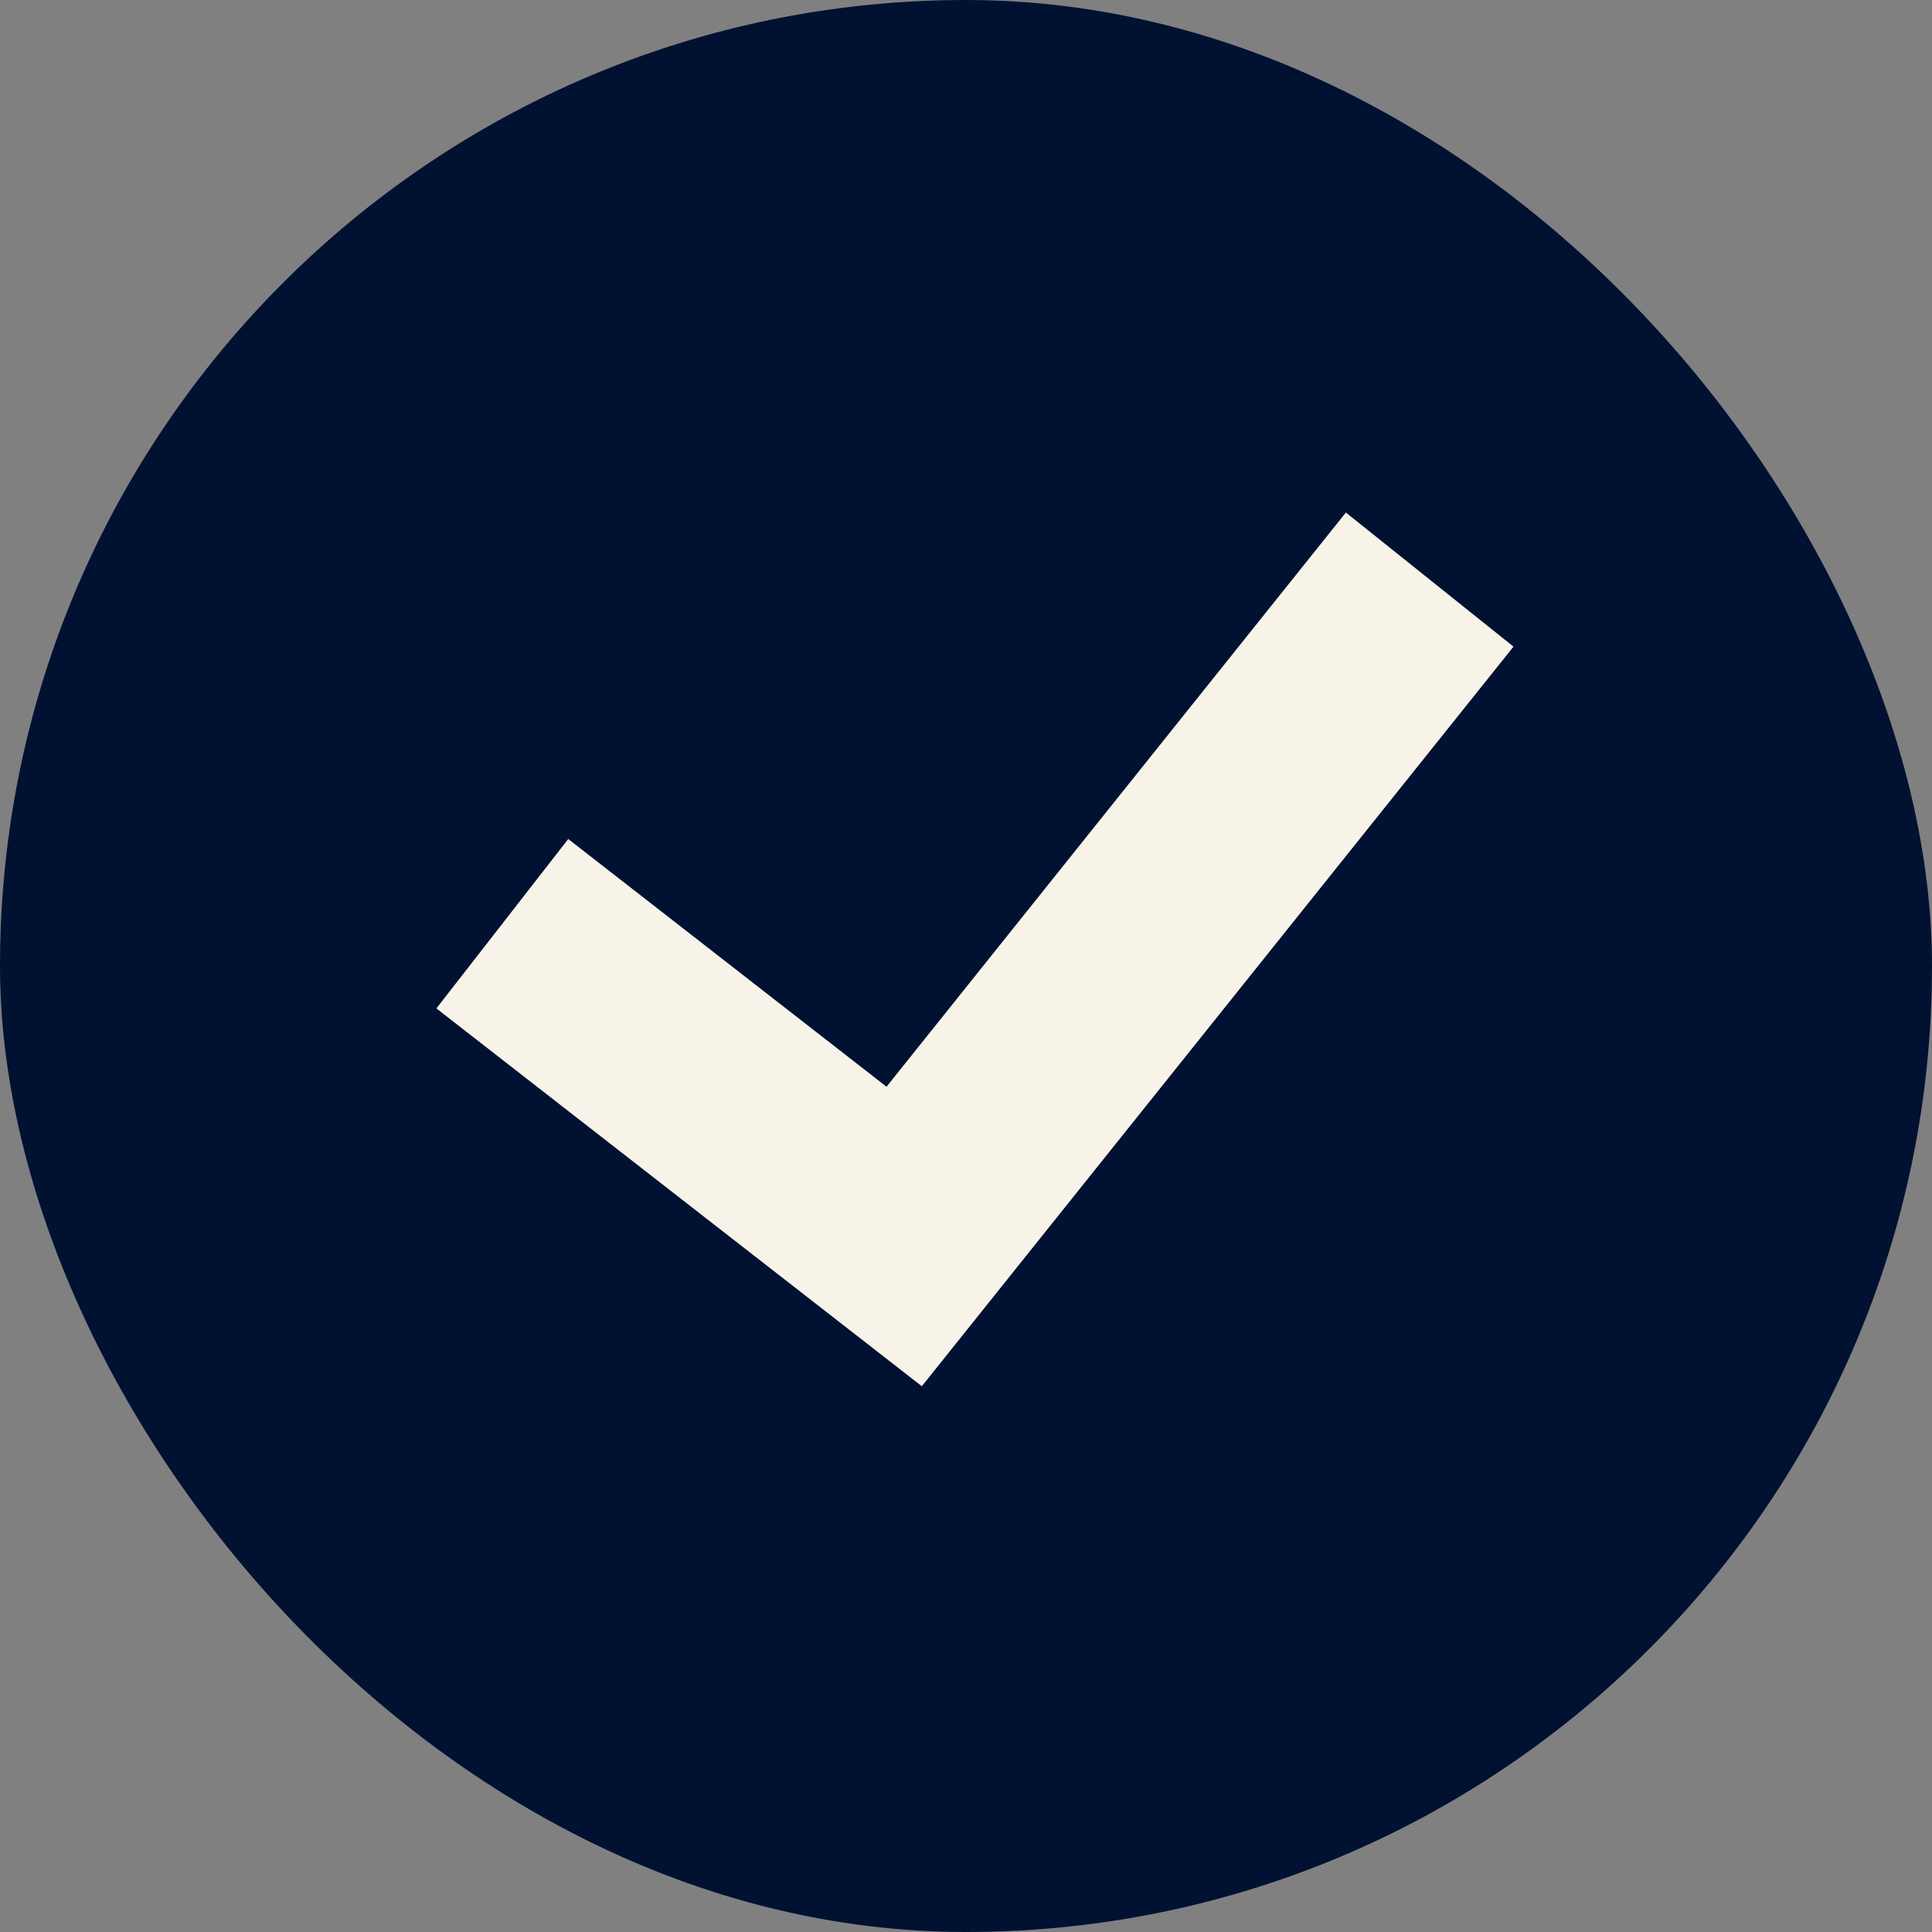
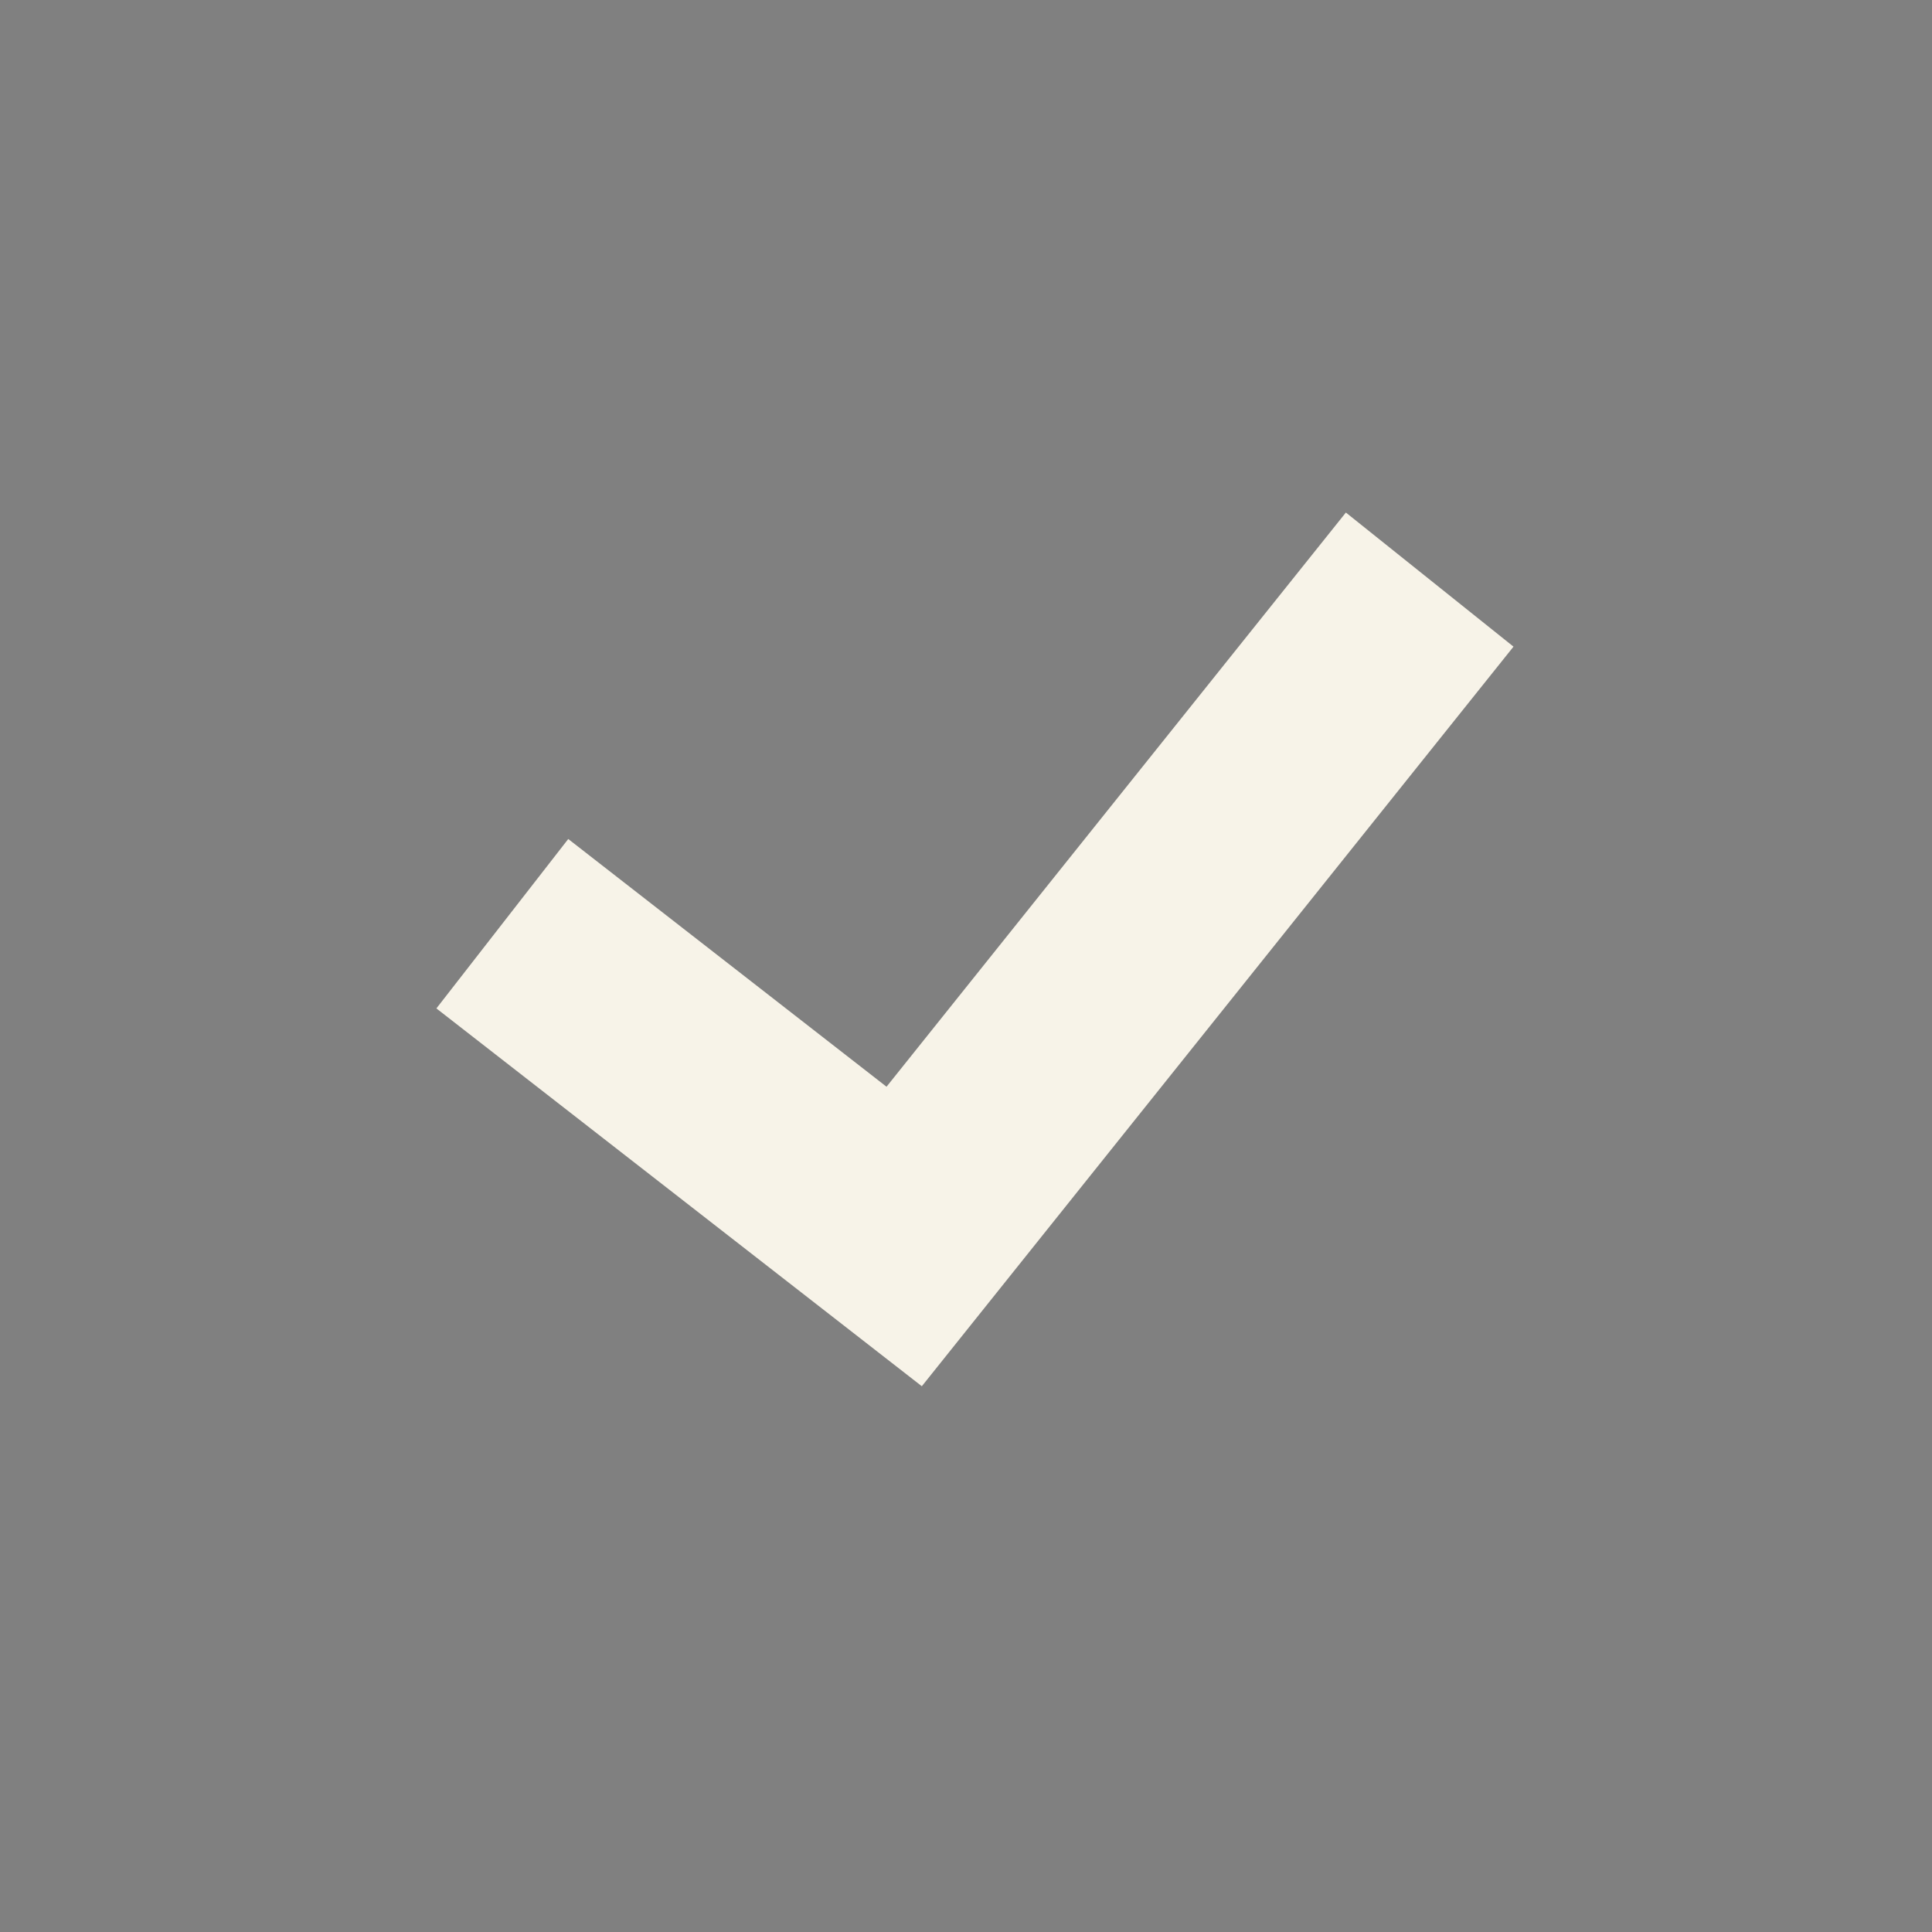
<svg xmlns="http://www.w3.org/2000/svg" width="18" height="18" viewBox="0 0 18 18" fill="none">
  <rect x="0" y="0" width="18" height="18" fill="#808080" stroke="none" />
-   <rect width="18" height="18" rx="9" fill="#001132" />
  <path d="M4.68 8.606L8.424 11.52L13.32 5.4" stroke="#F7F3E8" stroke-width="2" />
</svg>